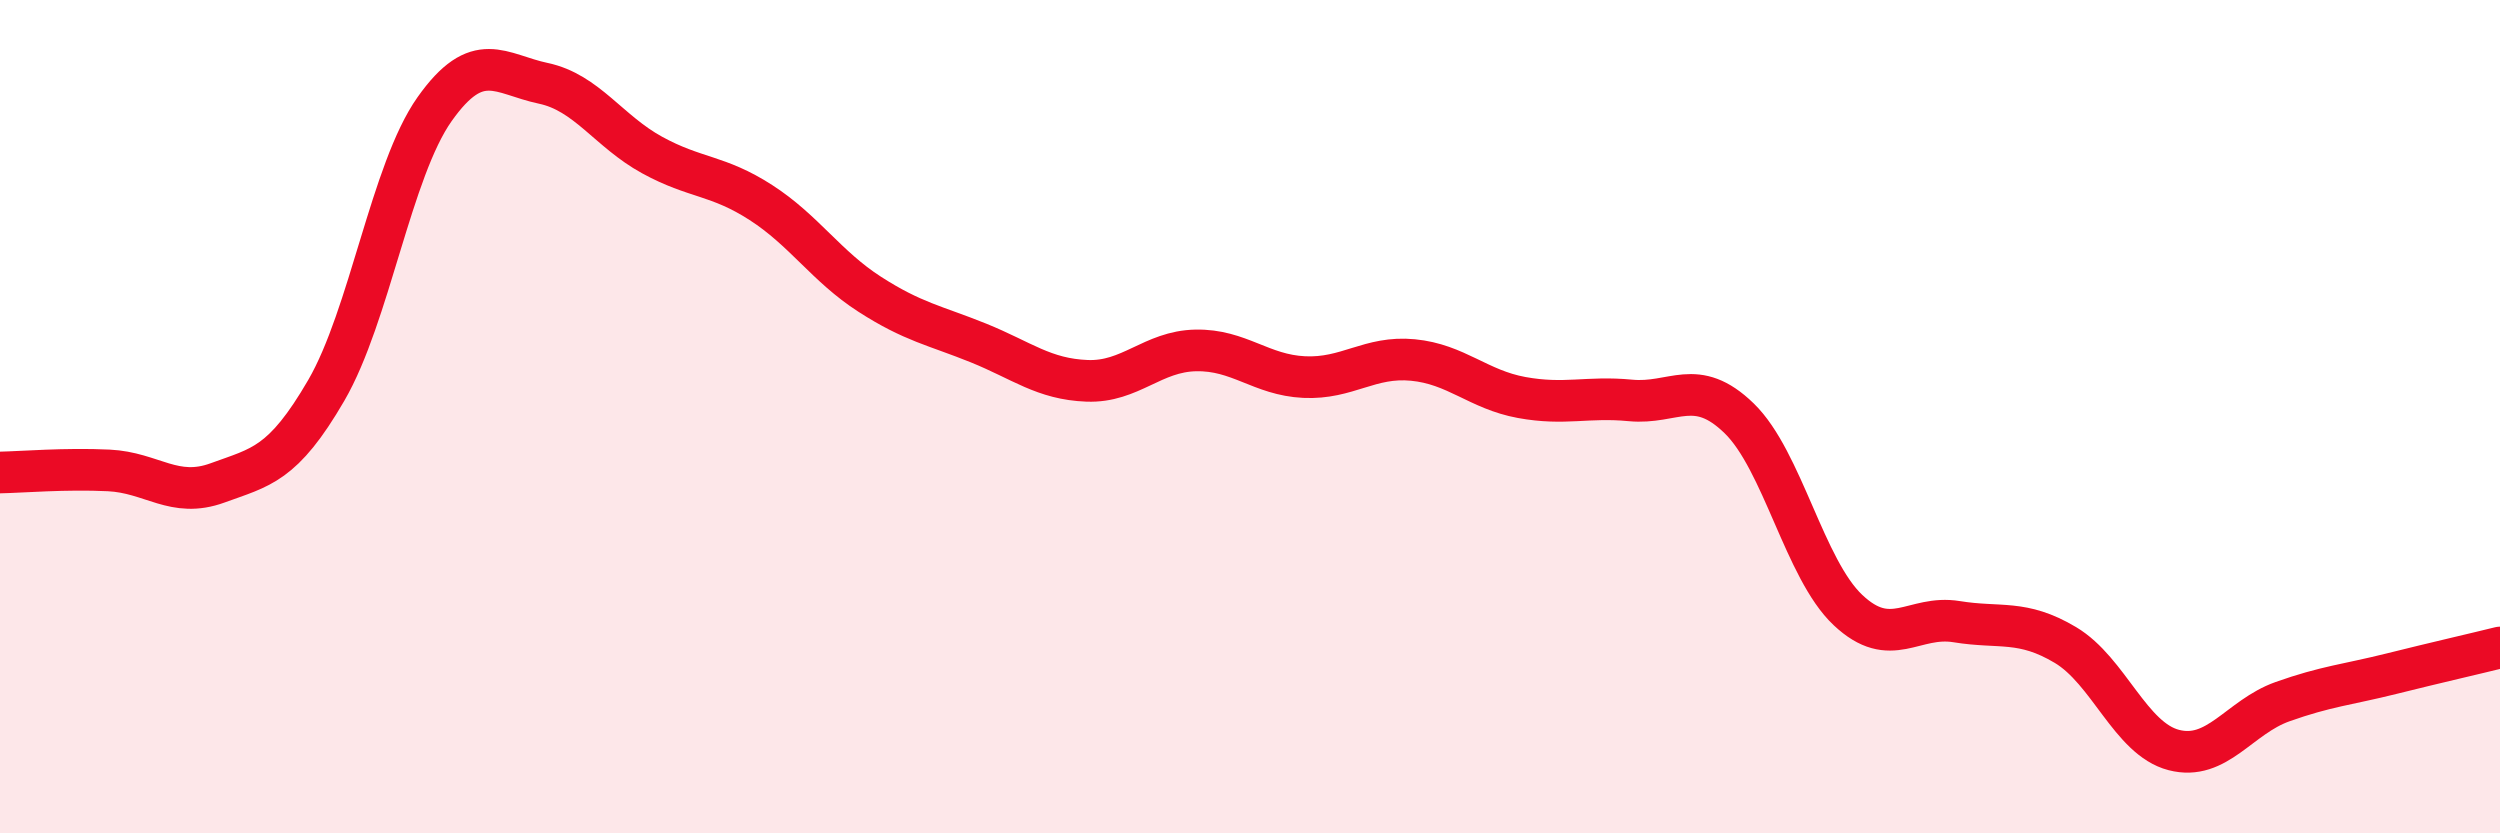
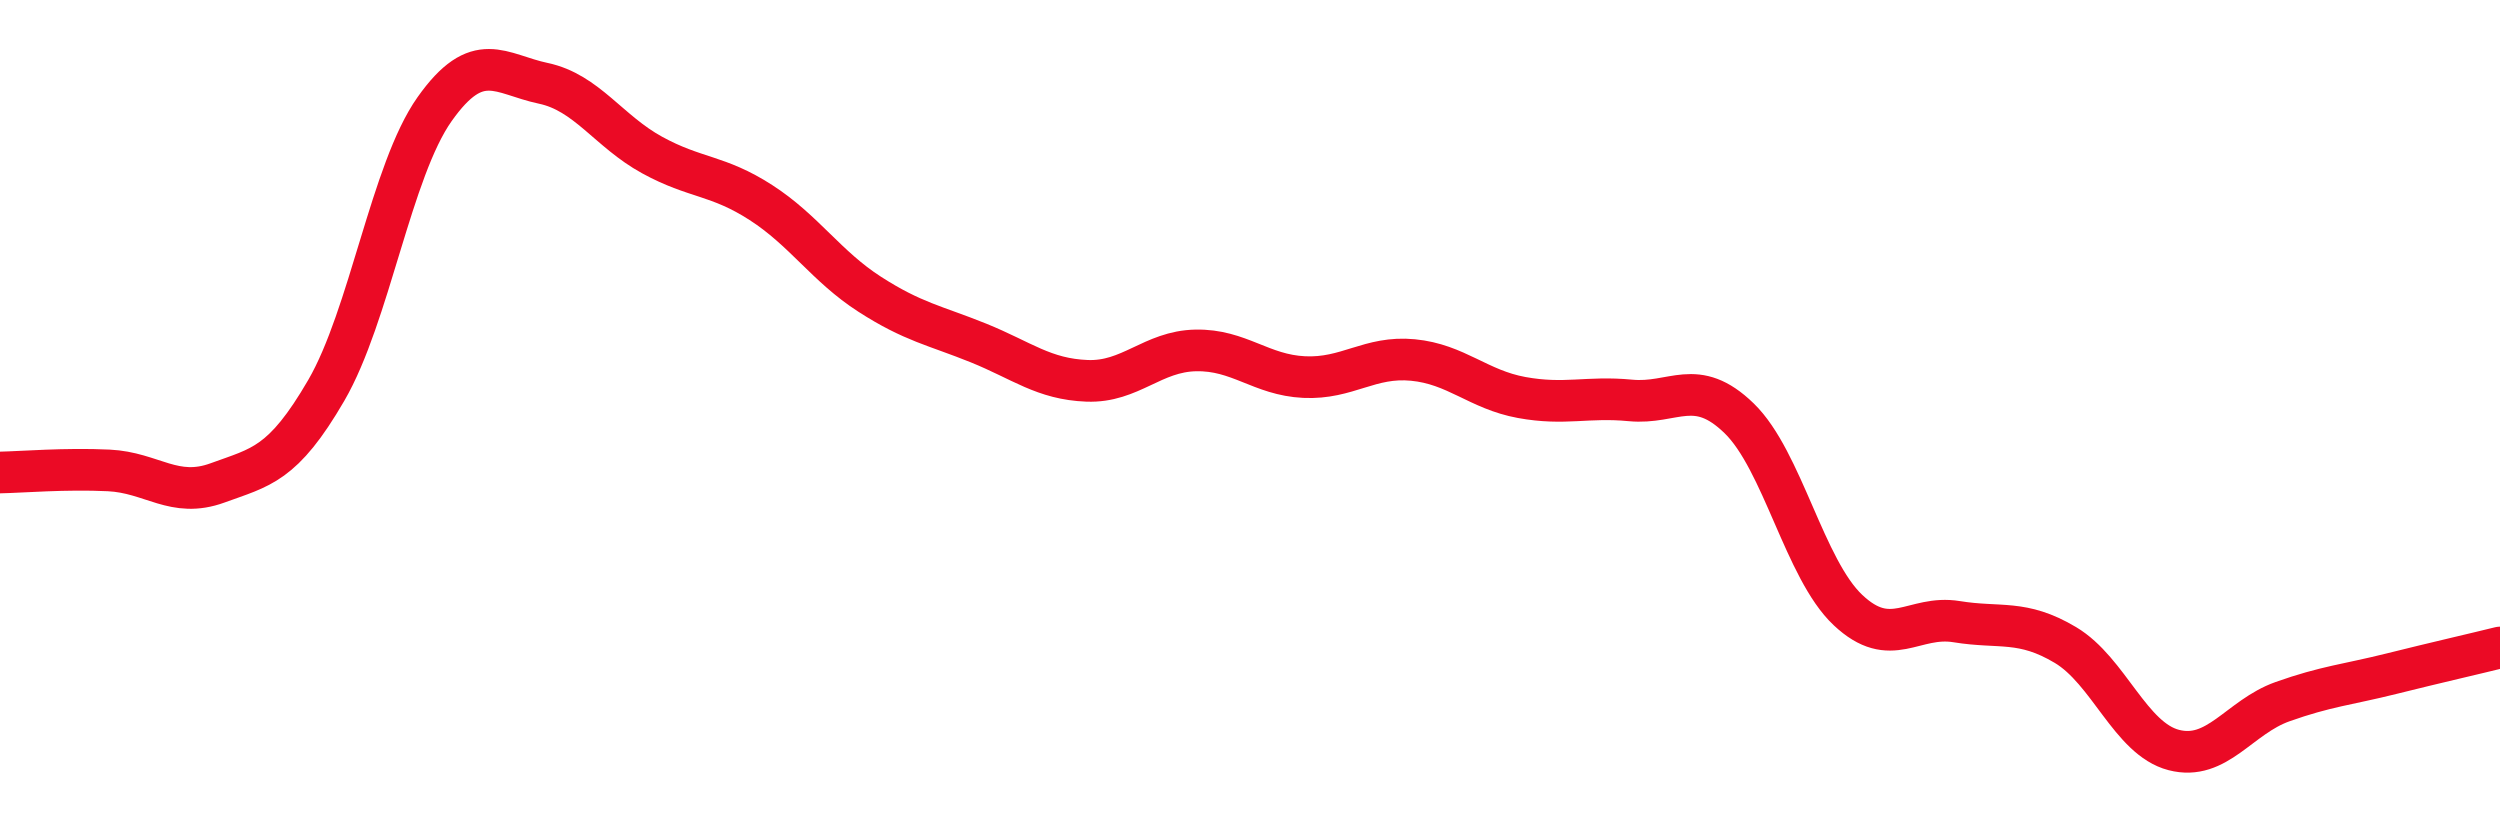
<svg xmlns="http://www.w3.org/2000/svg" width="60" height="20" viewBox="0 0 60 20">
-   <path d="M 0,11.34 C 0.52,11.33 1.57,11.24 2.61,11.29 C 3.65,11.34 4.18,11.97 5.22,11.59 C 6.26,11.21 6.79,11.16 7.83,9.37 C 8.87,7.58 9.39,4.09 10.43,2.62 C 11.47,1.15 12,1.78 13.04,2 C 14.08,2.22 14.61,3.15 15.65,3.72 C 16.69,4.29 17.22,4.19 18.26,4.86 C 19.3,5.53 19.83,6.39 20.87,7.06 C 21.91,7.73 22.44,7.81 23.48,8.23 C 24.52,8.65 25.05,9.1 26.09,9.14 C 27.13,9.18 27.66,8.43 28.7,8.41 C 29.74,8.39 30.26,9 31.3,9.05 C 32.34,9.1 32.87,8.54 33.91,8.64 C 34.95,8.74 35.48,9.35 36.52,9.54 C 37.56,9.73 38.09,9.51 39.13,9.61 C 40.17,9.71 40.7,9.03 41.74,10.04 C 42.78,11.05 43.31,13.66 44.35,14.64 C 45.39,15.62 45.92,14.75 46.96,14.92 C 48,15.09 48.53,14.86 49.57,15.48 C 50.61,16.1 51.13,17.73 52.17,18 C 53.21,18.27 53.74,17.21 54.78,16.84 C 55.82,16.47 56.35,16.43 57.39,16.17 C 58.43,15.91 59.48,15.67 60,15.54L60 20L0 20Z" fill="#EB0A25" opacity="0.1" stroke-linecap="round" stroke-linejoin="round" />
  <path d="M 0,11.34 C 0.52,11.33 1.57,11.24 2.61,11.29 C 3.65,11.34 4.18,11.97 5.22,11.59 C 6.26,11.21 6.79,11.16 7.83,9.37 C 8.87,7.58 9.39,4.09 10.43,2.62 C 11.47,1.15 12,1.78 13.04,2 C 14.08,2.22 14.61,3.15 15.65,3.72 C 16.69,4.29 17.22,4.19 18.26,4.86 C 19.3,5.53 19.83,6.39 20.87,7.06 C 21.91,7.73 22.44,7.81 23.48,8.23 C 24.52,8.65 25.05,9.1 26.09,9.14 C 27.13,9.18 27.66,8.43 28.7,8.41 C 29.74,8.39 30.26,9 31.3,9.05 C 32.34,9.1 32.87,8.54 33.91,8.64 C 34.95,8.74 35.48,9.35 36.52,9.54 C 37.56,9.73 38.09,9.51 39.13,9.61 C 40.17,9.71 40.7,9.03 41.74,10.04 C 42.78,11.05 43.31,13.66 44.35,14.64 C 45.39,15.62 45.92,14.75 46.96,14.92 C 48,15.09 48.53,14.86 49.57,15.48 C 50.61,16.1 51.13,17.73 52.17,18 C 53.21,18.27 53.74,17.21 54.78,16.84 C 55.82,16.47 56.35,16.43 57.39,16.17 C 58.43,15.91 59.48,15.67 60,15.54" stroke="#EB0A25" stroke-width="1" fill="none" stroke-linecap="round" stroke-linejoin="round" />
</svg>